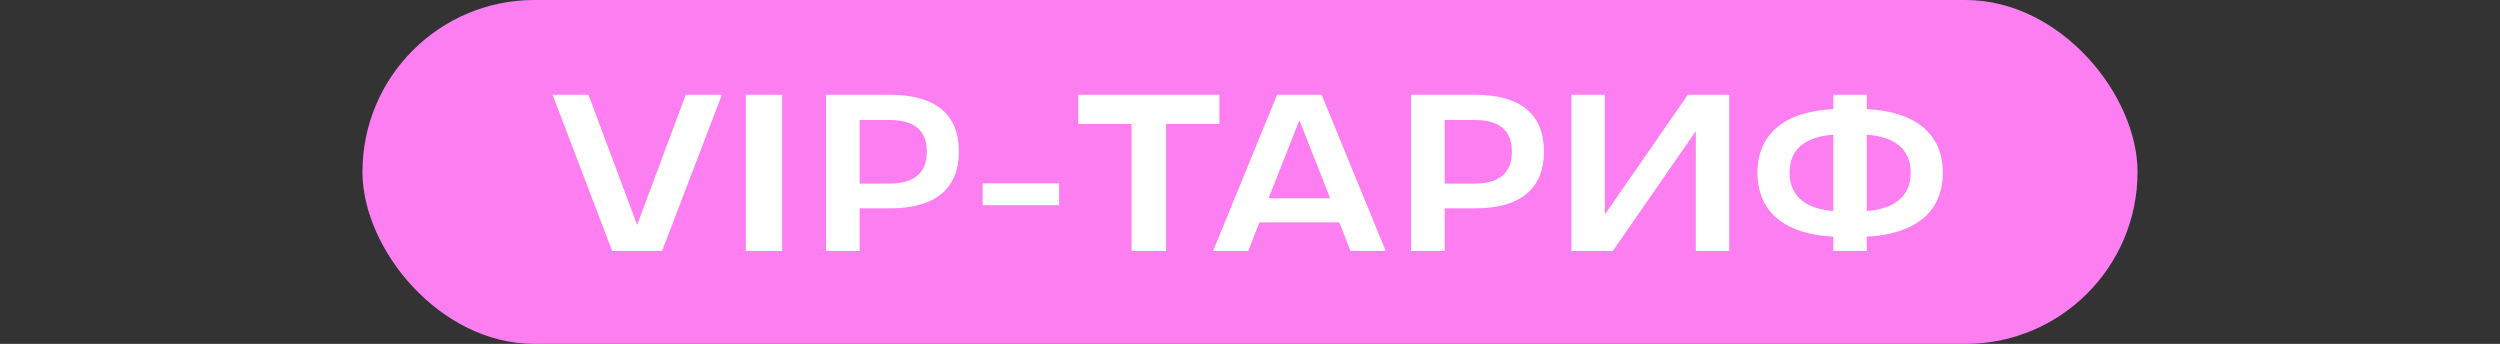
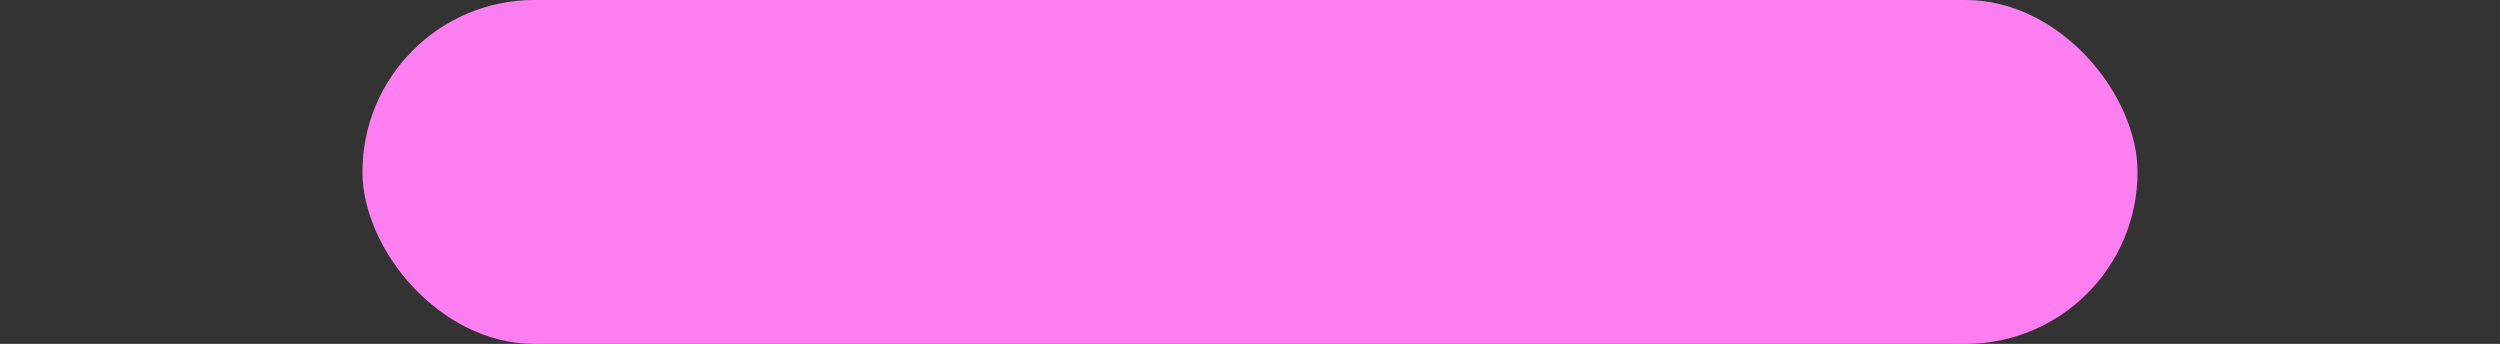
<svg xmlns="http://www.w3.org/2000/svg" width="269" height="37" viewBox="0 0 269 37" fill="none">
  <rect x="0" y="0" width="269" height="37" fill="#333333" stroke="none" />
  <rect x="39" width="191" height="37" rx="18.5" fill="#FC7EF0" />
-   <path d="M65.866 27L59.458 10.2H63.322L68.554 24.192L73.786 10.2H77.674L71.242 27H65.866ZM80.25 27V10.2H84.162V27H80.25ZM88.875 27V10.2H95.811C100.659 10.2 103.179 12.312 103.179 16.296C103.179 20.28 100.659 22.416 95.811 22.416H92.499V27H88.875ZM92.499 19.752H95.691C98.403 19.752 99.723 18.576 99.723 16.32C99.723 14.064 98.427 12.912 95.691 12.912H92.499V19.752ZM105.734 22.08V19.728H113.966V22.08H105.734ZM121.754 13.344H116.018V10.2H131.21V13.344H125.474V27H121.754V13.344ZM130.526 27L137.414 10.2H142.214L149.102 27H145.31L144.11 23.928H135.518L134.318 27H130.526ZM136.502 21.336H143.126L139.814 12.936L136.502 21.336ZM151.829 27V10.2H158.765C163.613 10.2 166.133 12.312 166.133 16.296C166.133 20.28 163.613 22.416 158.765 22.416H155.453V27H151.829ZM155.453 19.752H158.645C161.357 19.752 162.677 18.576 162.677 16.32C162.677 14.064 161.381 12.912 158.645 12.912H155.453V19.752ZM169.079 10.2H172.679V23.088L181.607 10.2H186.071V27H182.471V14.112L173.543 27H169.079V10.2ZM197.263 25.464C192.007 25.2 189.103 22.776 189.103 18.576C189.103 14.424 192.007 12 197.263 11.736V10.2H200.863V11.736C206.143 12 209.047 14.424 209.047 18.576C209.047 22.776 206.143 25.2 200.863 25.464V27H197.263V25.464ZM200.863 14.496V22.704C203.911 22.464 205.591 21.072 205.591 18.576C205.591 16.104 203.935 14.712 200.863 14.496ZM197.263 14.496C194.215 14.712 192.559 16.08 192.559 18.576C192.559 21.072 194.239 22.464 197.263 22.704V14.496Z" fill="white" />
</svg>